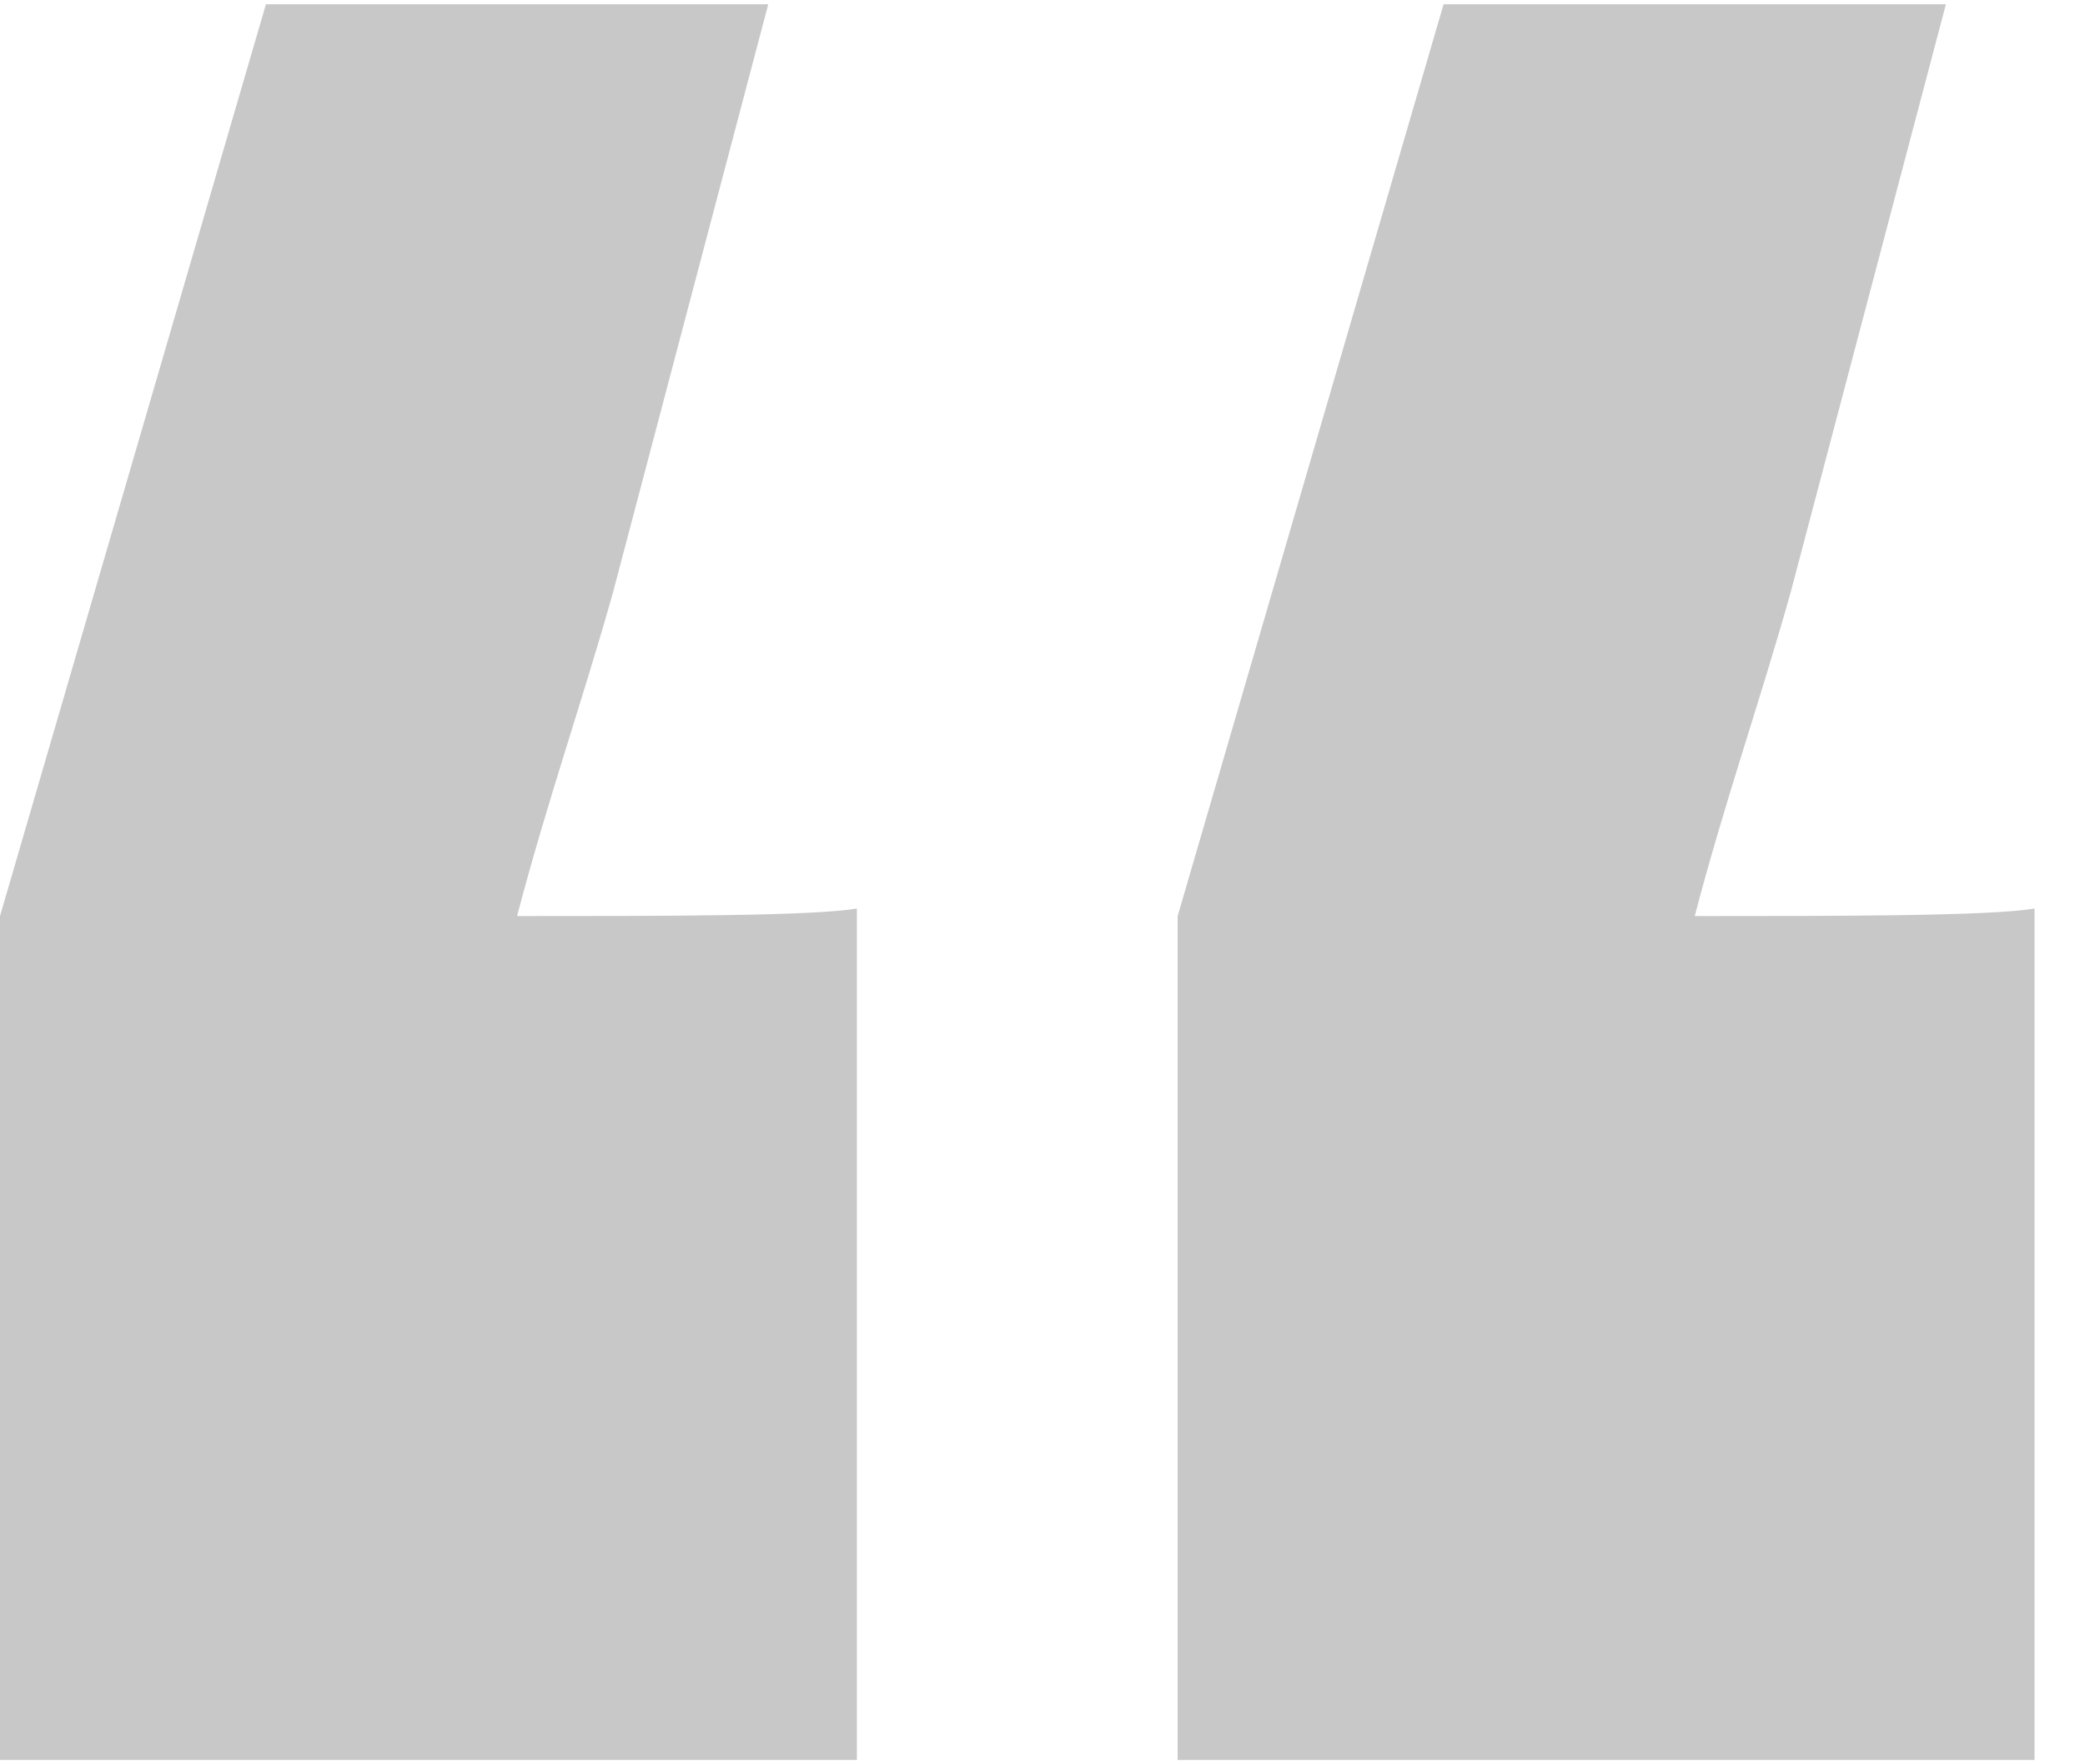
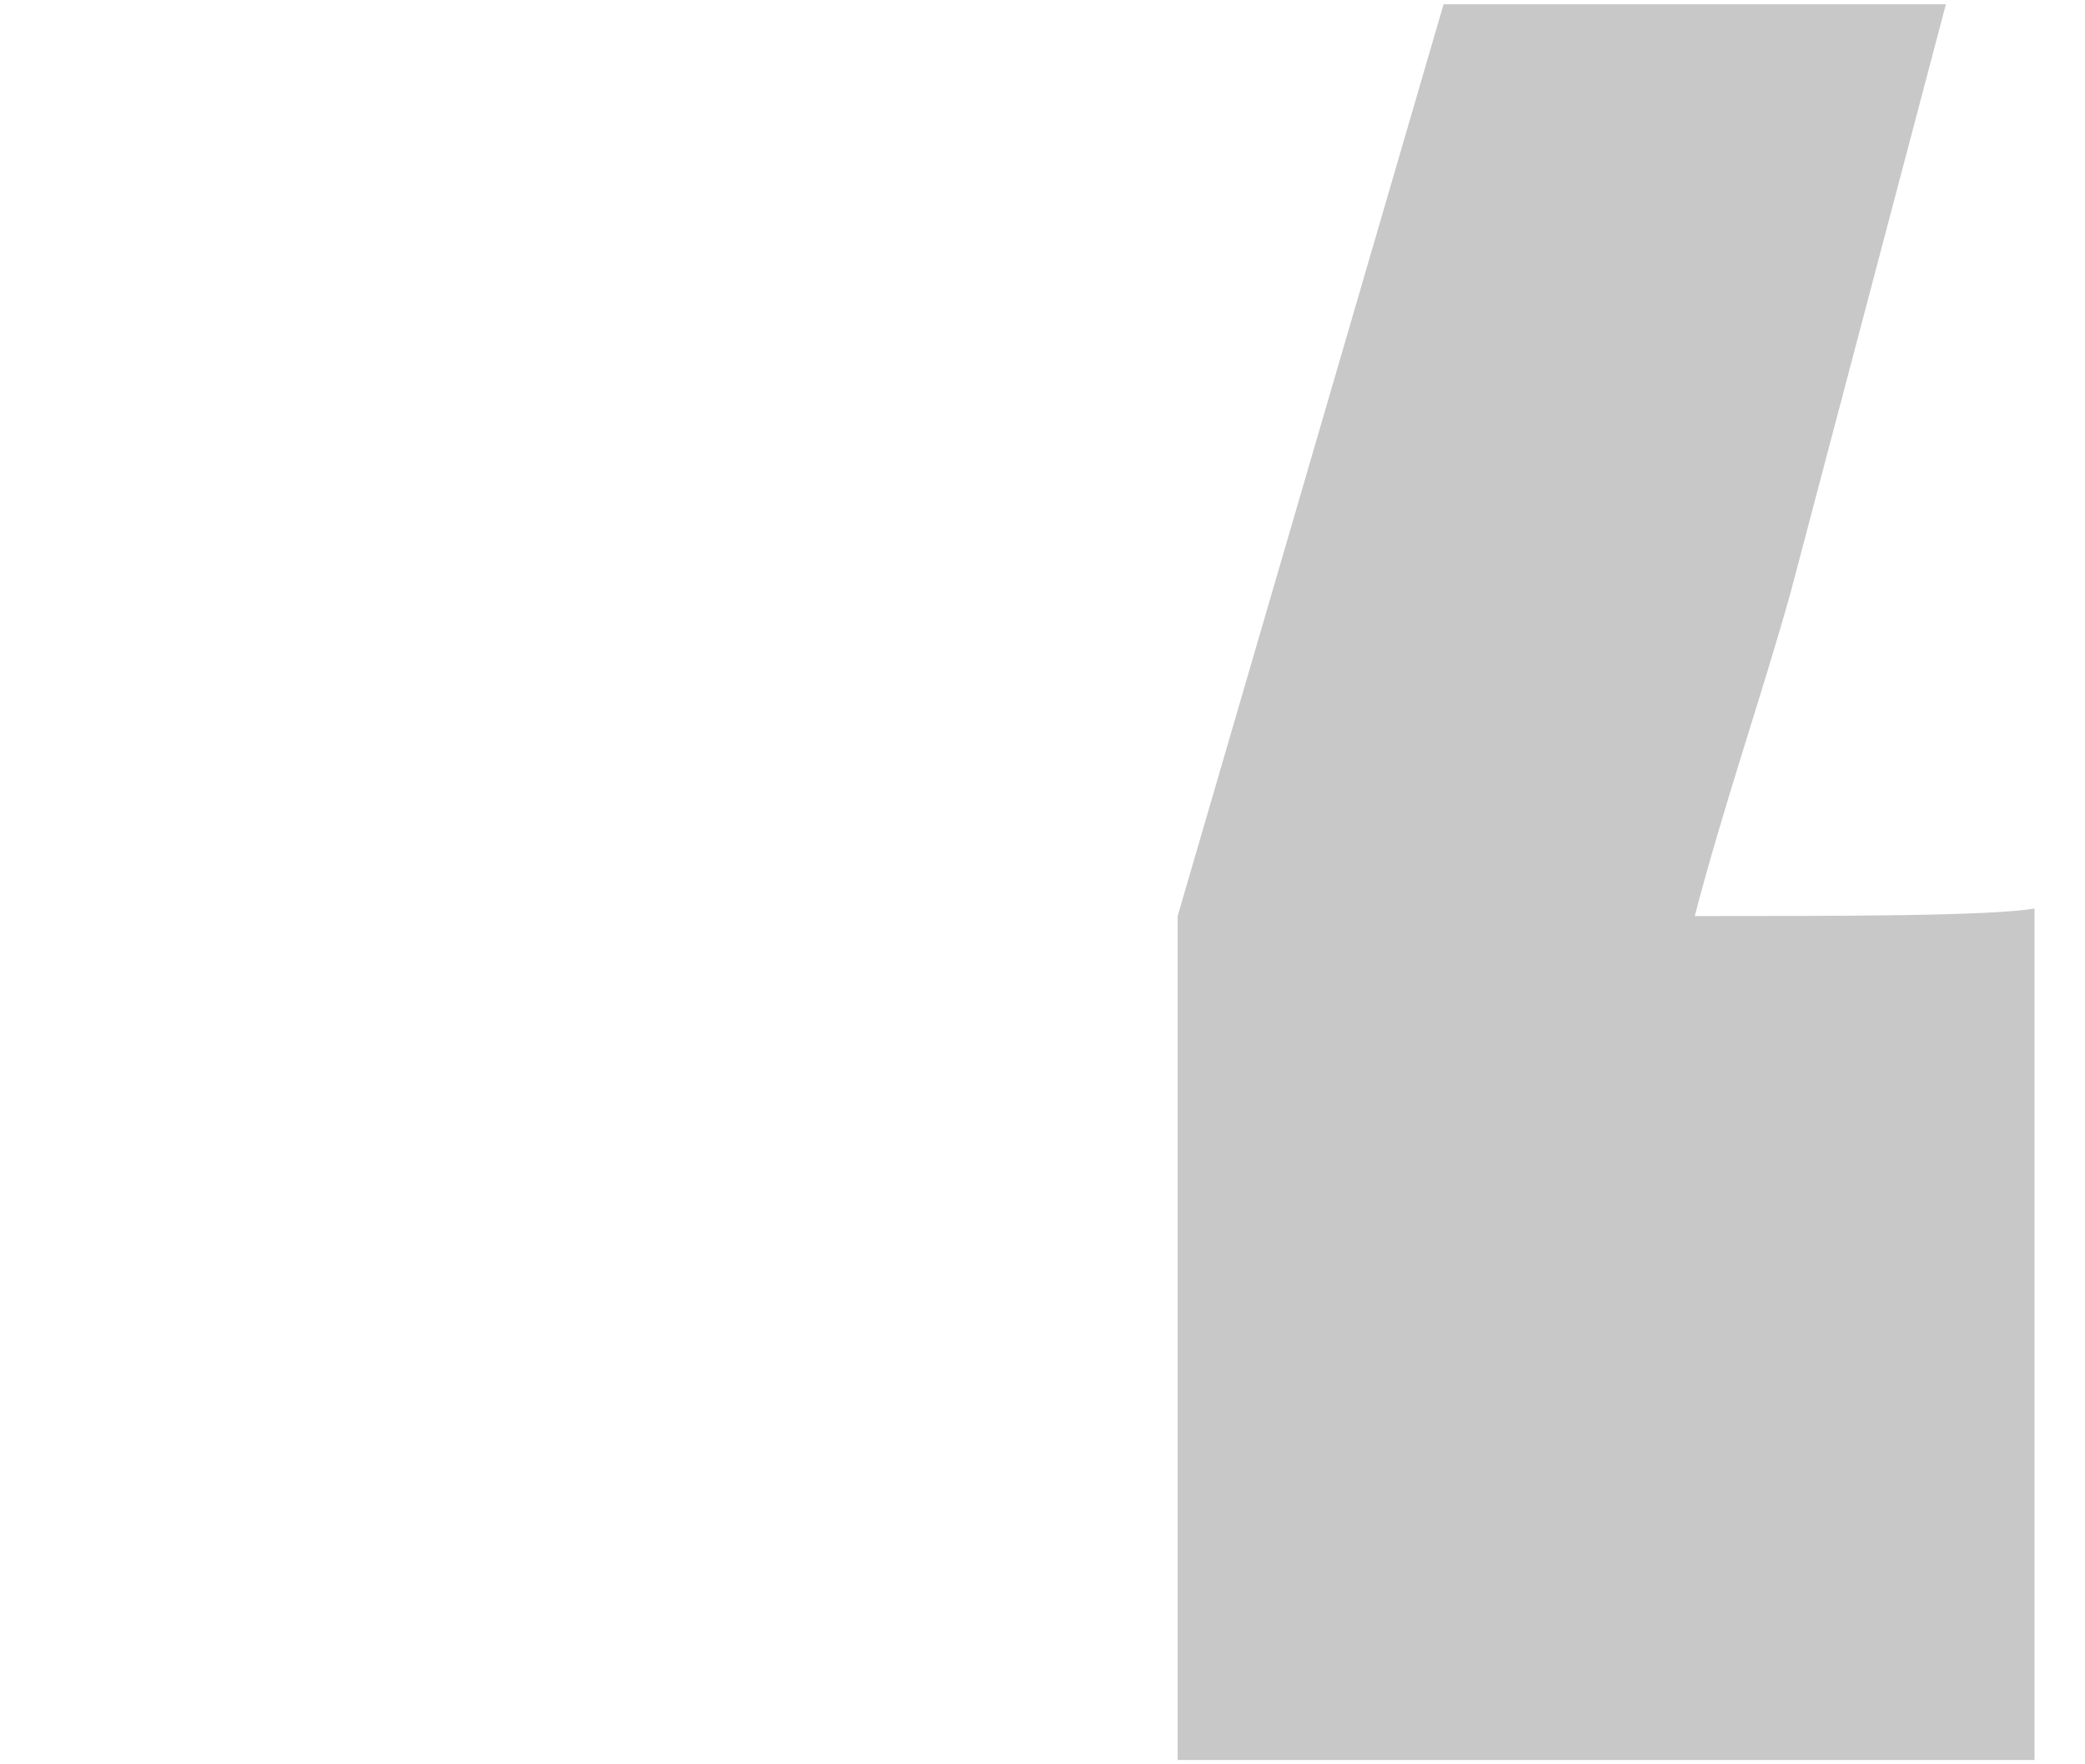
<svg xmlns="http://www.w3.org/2000/svg" width="39" height="33" viewBox="0 0 39 33" fill="none">
-   <path d="M16.028 32.919L7.01215e-06 32.919L3.6415e-06 17.134L4.974 0.08L14.37 0.08L11.468 11.073C10.916 13.047 10.225 15.02 9.672 17.134C12.436 17.134 15.199 17.134 16.028 16.993L16.028 32.919Z" fill="#C8C8C8" />
  <path d="M22.028 32.919L38.056 32.919L38.056 16.993C37.227 17.134 34.464 17.134 31.7 17.134C32.253 15.02 32.944 13.047 33.496 11.073L36.398 0.08L27.002 0.08L22.028 17.134L22.028 32.919Z" fill="#C8C8C8" />
</svg>